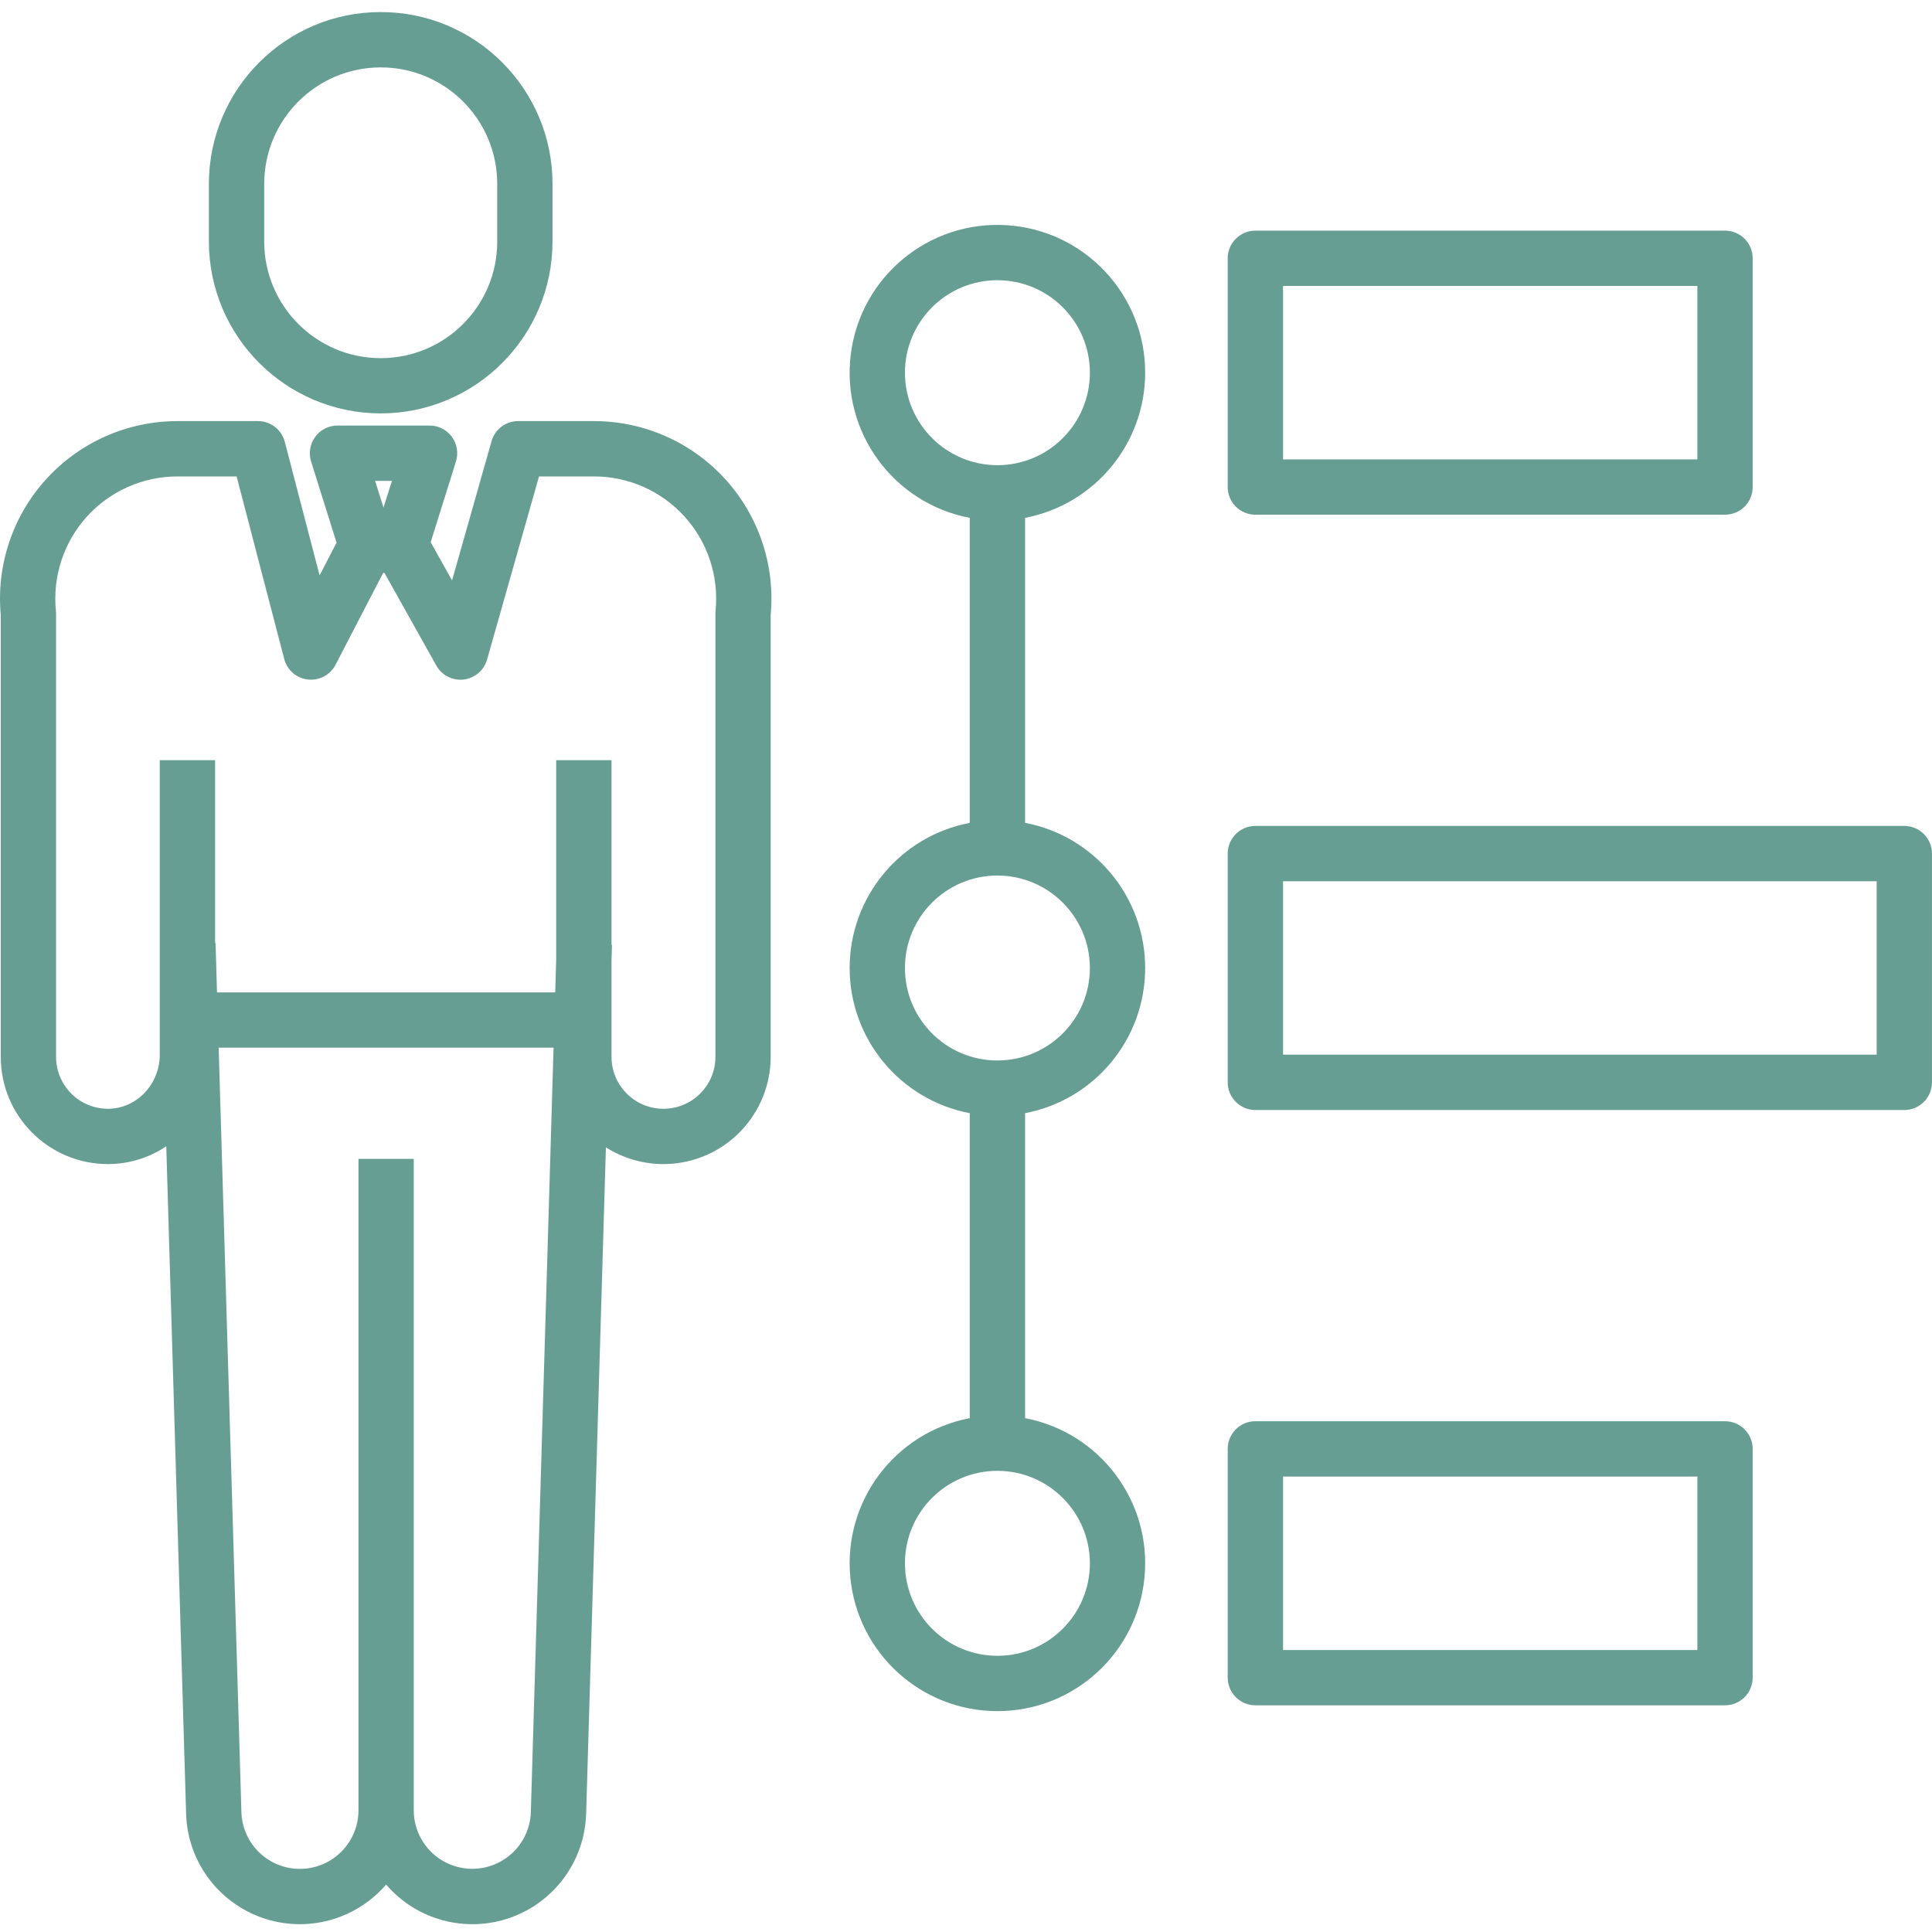
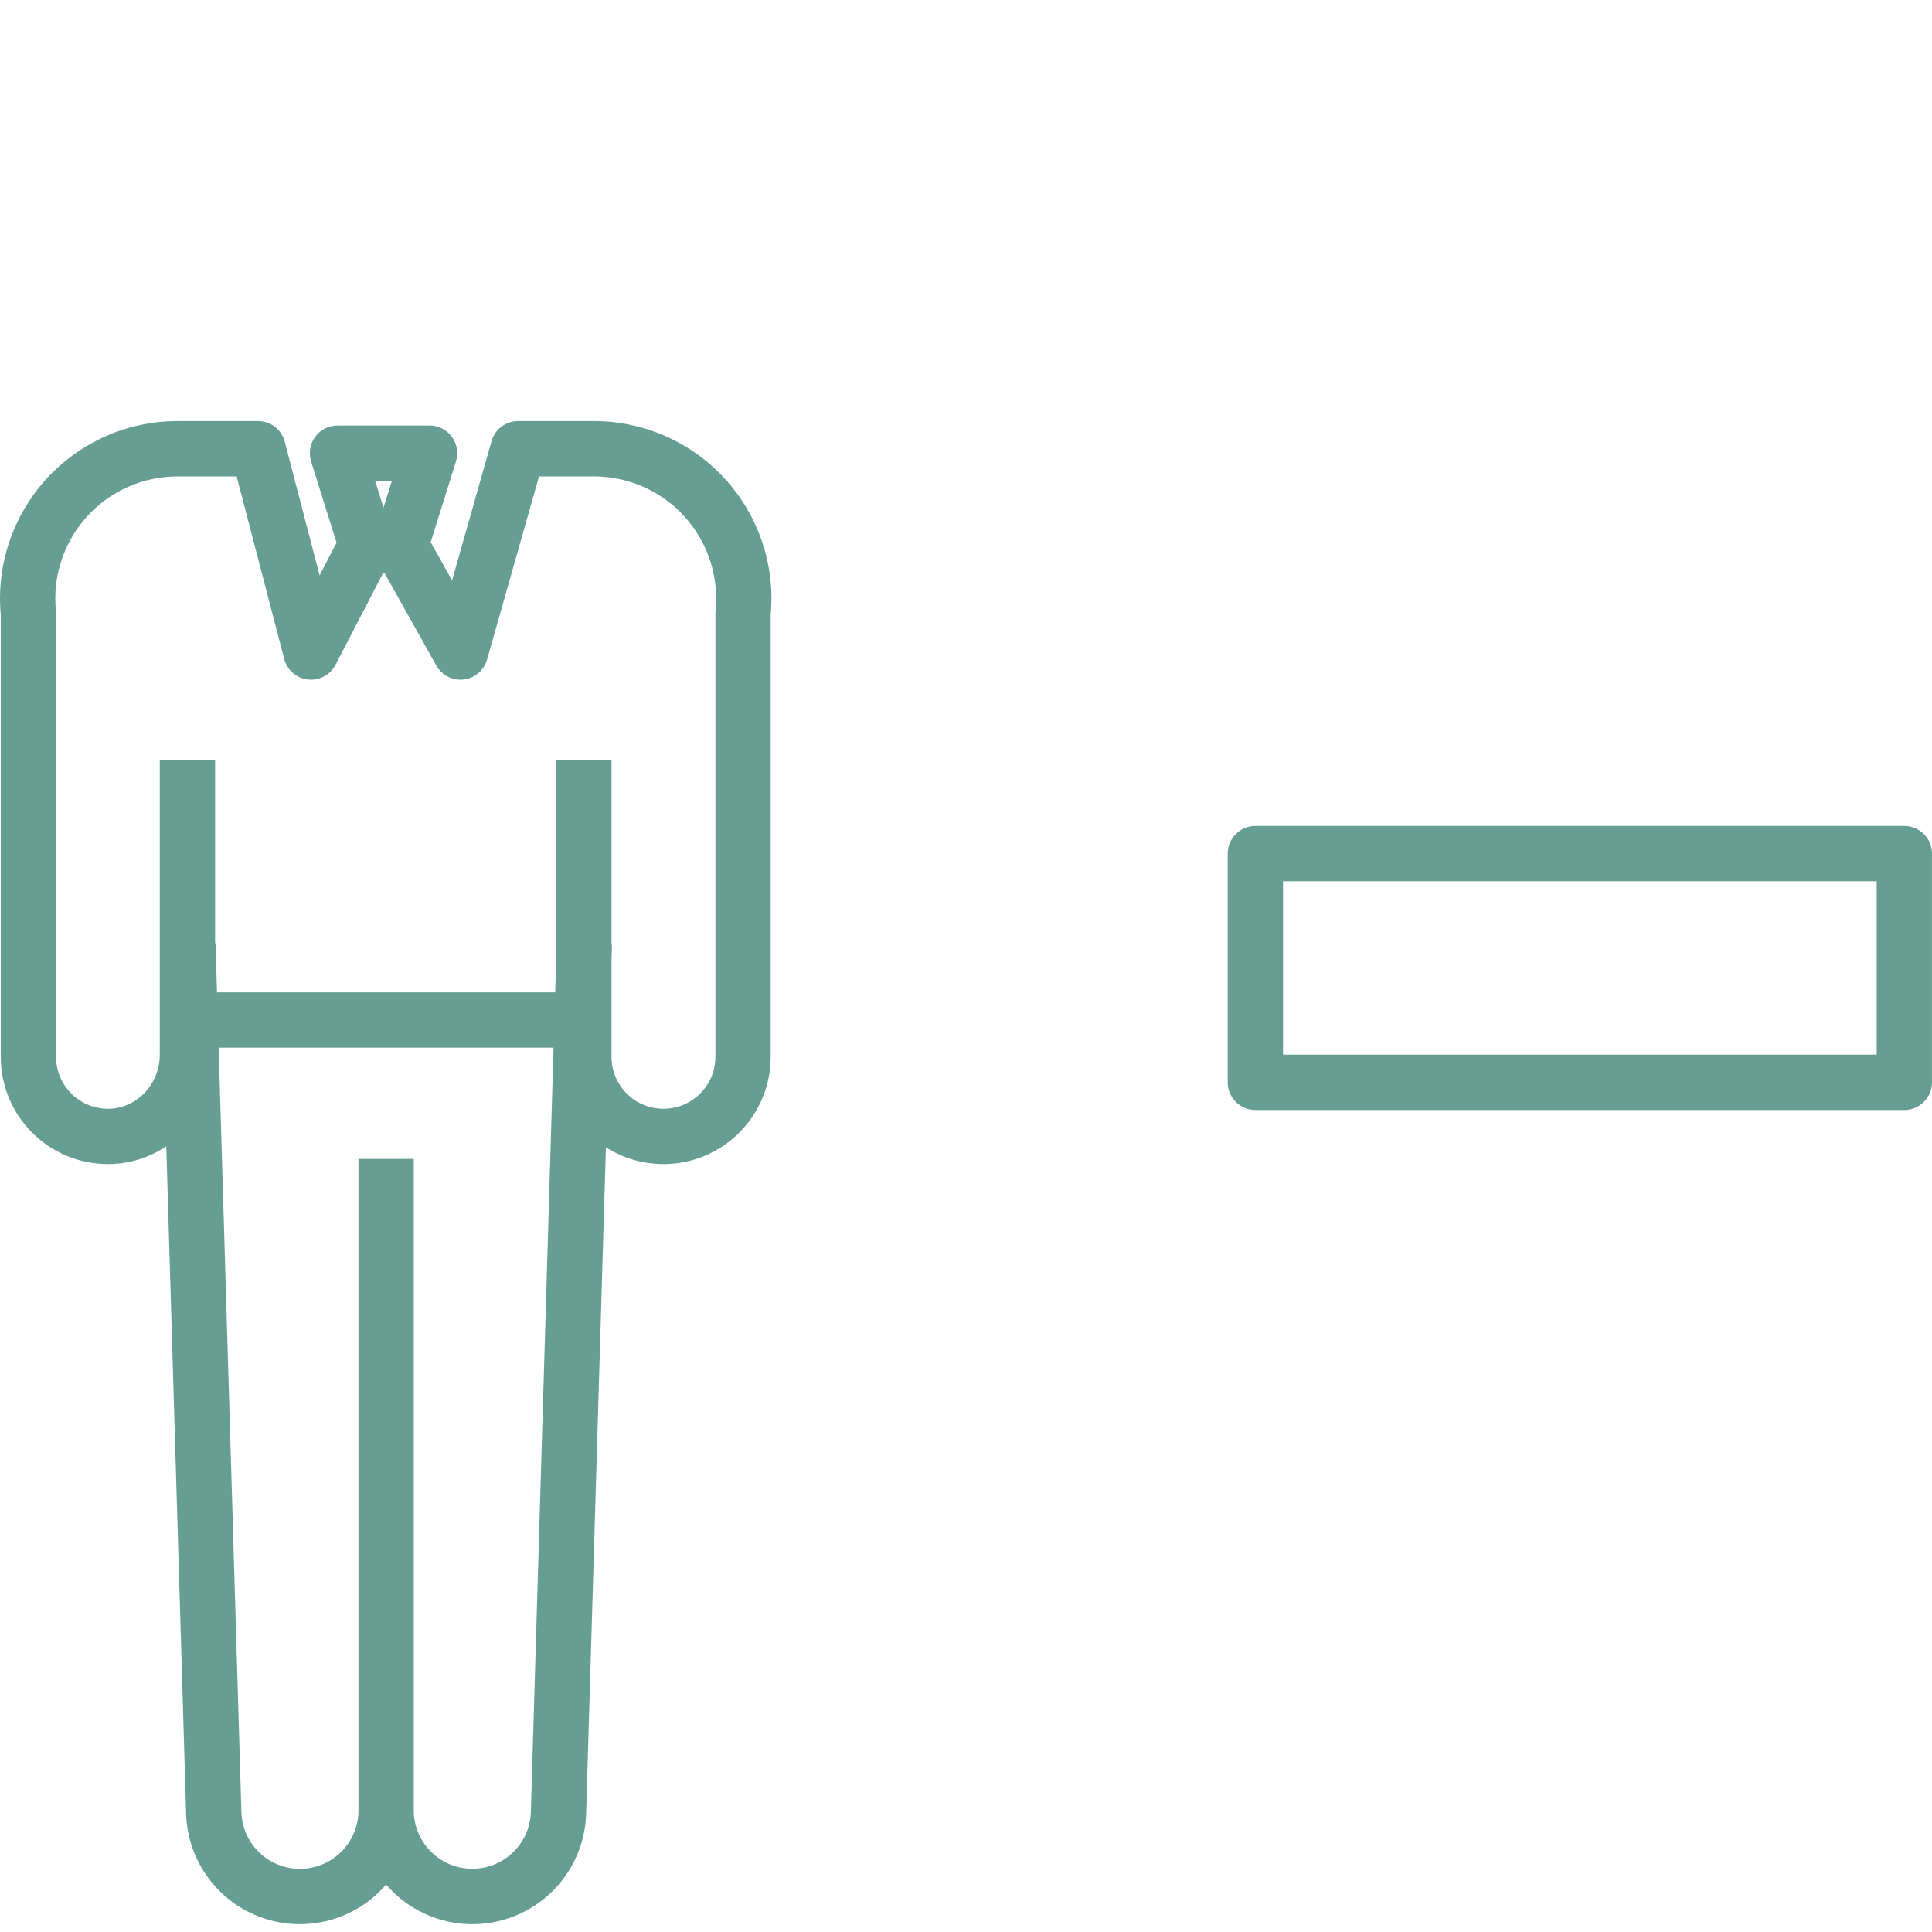
<svg xmlns="http://www.w3.org/2000/svg" width="50" height="50" viewBox="0 0 50 50" fill="none">
  <g clip-path="url(#clip0_3371_81)">
-     <path d="M29.637 9.646C29.638 7.627 28.068 5.955 26.053 5.828C24.038 5.701 22.271 7.163 22.019 9.166C21.766 11.17 23.114 13.025 25.097 13.402V21.296C23.294 21.639 21.989 23.216 21.989 25.052C21.989 26.888 23.294 28.465 25.097 28.809V36.702C23.159 37.071 21.82 38.854 22.006 40.819C22.191 42.783 23.84 44.284 25.813 44.284C27.786 44.284 29.435 42.783 29.62 40.819C29.806 38.854 28.467 37.071 26.529 36.702V28.809C28.332 28.465 29.637 26.888 29.637 25.052C29.637 23.216 28.332 21.639 26.529 21.295V13.402C28.331 13.057 29.635 11.481 29.637 9.646ZM23.42 9.646C23.42 8.324 24.491 7.252 25.813 7.252C27.134 7.252 28.206 8.324 28.206 9.646C28.206 10.968 27.134 12.039 25.813 12.039C24.492 12.038 23.421 10.967 23.42 9.646ZM28.206 40.458C28.206 41.78 27.135 42.852 25.813 42.852C24.491 42.852 23.42 41.78 23.42 40.458C23.42 39.137 24.491 38.065 25.813 38.065C27.134 38.066 28.205 39.137 28.206 40.458ZM28.206 25.052C28.206 26.374 27.135 27.445 25.813 27.445C24.491 27.445 23.42 26.374 23.42 25.052C23.42 23.73 24.491 22.659 25.813 22.659C27.134 22.66 28.205 23.731 28.206 25.052Z" fill="#679E94" />
-     <path d="M32.489 13.32H44.644C45.039 13.32 45.359 13 45.359 12.605V6.684C45.359 6.289 45.039 5.969 44.644 5.969H32.489C32.094 5.969 31.773 6.289 31.773 6.684V12.605C31.773 13 32.094 13.32 32.489 13.32ZM33.205 7.4H43.928V11.889H33.205V7.4Z" fill="#679E94" />
    <path d="M49.283 21.375H32.489C32.094 21.375 31.773 21.695 31.773 22.091V28.011C31.773 28.406 32.094 28.727 32.489 28.727H49.283C49.678 28.727 49.999 28.406 49.999 28.011V22.091C49.999 21.695 49.678 21.375 49.283 21.375ZM48.568 27.295H33.205V22.806H48.568V27.295Z" fill="#679E94" />
-     <path d="M44.643 36.781H32.489C32.094 36.781 31.773 37.102 31.773 37.497V43.417C31.773 43.813 32.094 44.133 32.489 44.133H44.644C45.039 44.133 45.359 43.813 45.359 43.417V37.497C45.359 37.102 45.039 36.781 44.643 36.781ZM43.928 42.702H33.205V38.213H43.928V42.702H43.928Z" fill="#679E94" />
-     <path d="M9.853 10.699C12.307 10.696 14.297 8.707 14.299 6.252V4.76C14.299 2.304 12.309 0.312 9.853 0.312C7.397 0.312 5.406 2.304 5.406 4.76V6.253C5.409 8.707 7.399 10.696 9.853 10.699ZM6.838 4.76C6.838 3.094 8.188 1.744 9.853 1.744C11.518 1.744 12.868 3.094 12.868 4.76V6.253C12.868 7.918 11.518 9.269 9.853 9.269C8.188 9.269 6.838 7.918 6.838 6.253V4.76Z" fill="#679E94" />
    <path d="M15.374 10.898H13.409C13.089 10.898 12.808 11.111 12.721 11.419L11.699 15.021L11.146 14.032L11.8 11.943C11.868 11.725 11.829 11.489 11.694 11.305C11.559 11.121 11.345 11.013 11.117 11.013H8.734C8.507 11.013 8.293 11.121 8.158 11.305C8.023 11.489 7.984 11.725 8.051 11.943L8.71 14.044L8.271 14.891L7.37 11.434C7.288 11.118 7.003 10.898 6.677 10.898H4.593C3.301 10.898 2.068 11.442 1.198 12.398C0.328 13.353 -0.1 14.63 0.02 15.917V27.353C0.02 28.884 1.261 30.125 2.793 30.126H2.825C3.352 30.12 3.865 29.96 4.303 29.666L4.817 46.957C4.859 48.168 5.641 49.23 6.785 49.632C7.929 50.033 9.202 49.692 9.993 48.772C10.783 49.693 12.058 50.034 13.203 49.631C14.347 49.228 15.128 48.165 15.169 46.952L15.681 29.693C16.536 30.236 17.619 30.271 18.506 29.783C19.393 29.295 19.945 28.363 19.945 27.351V15.917C20.065 14.63 19.637 13.353 18.767 12.398C17.897 11.443 16.665 10.898 15.374 10.898ZM10.143 12.445L9.925 13.137L9.708 12.445H10.143ZM13.738 46.905C13.708 47.73 13.022 48.379 12.196 48.364C11.37 48.35 10.709 47.676 10.708 46.85V29.992H9.277V46.85C9.277 47.676 8.617 48.35 7.791 48.366C6.966 48.383 6.279 47.735 6.248 46.909L5.659 27.114H14.326L13.738 46.905ZM18.518 15.809C18.516 15.834 18.515 15.857 18.515 15.882V27.351C18.515 28.093 17.913 28.695 17.17 28.695C16.427 28.695 15.826 28.093 15.826 27.351V24.849L15.838 24.453H15.826V19.674H14.394V24.828L14.369 25.683H5.616L5.579 24.411H5.567V19.674H4.135V27.295C4.135 28.058 3.54 28.687 2.808 28.695C2.45 28.699 2.105 28.559 1.85 28.307C1.595 28.055 1.451 27.711 1.451 27.352V15.882C1.451 15.858 1.45 15.834 1.447 15.81C1.358 14.921 1.648 14.035 2.247 13.371C2.847 12.708 3.699 12.33 4.593 12.33H6.124L7.356 17.056C7.429 17.335 7.662 17.543 7.947 17.583C8.232 17.624 8.514 17.49 8.662 17.243C8.67 17.23 8.677 17.217 8.684 17.204L9.916 14.827H9.95L11.292 17.225C11.434 17.477 11.713 17.62 12 17.586C12.287 17.552 12.526 17.349 12.605 17.07L13.95 12.33H15.373C16.267 12.33 17.119 12.708 17.718 13.371C18.318 14.034 18.608 14.92 18.518 15.809Z" fill="#679E94" />
  </g>
  <defs>
    <clipPath id="clip0_3371_81">
      <rect width="50" height="50" fill="white" />
    </clipPath>
  </defs>
</svg>